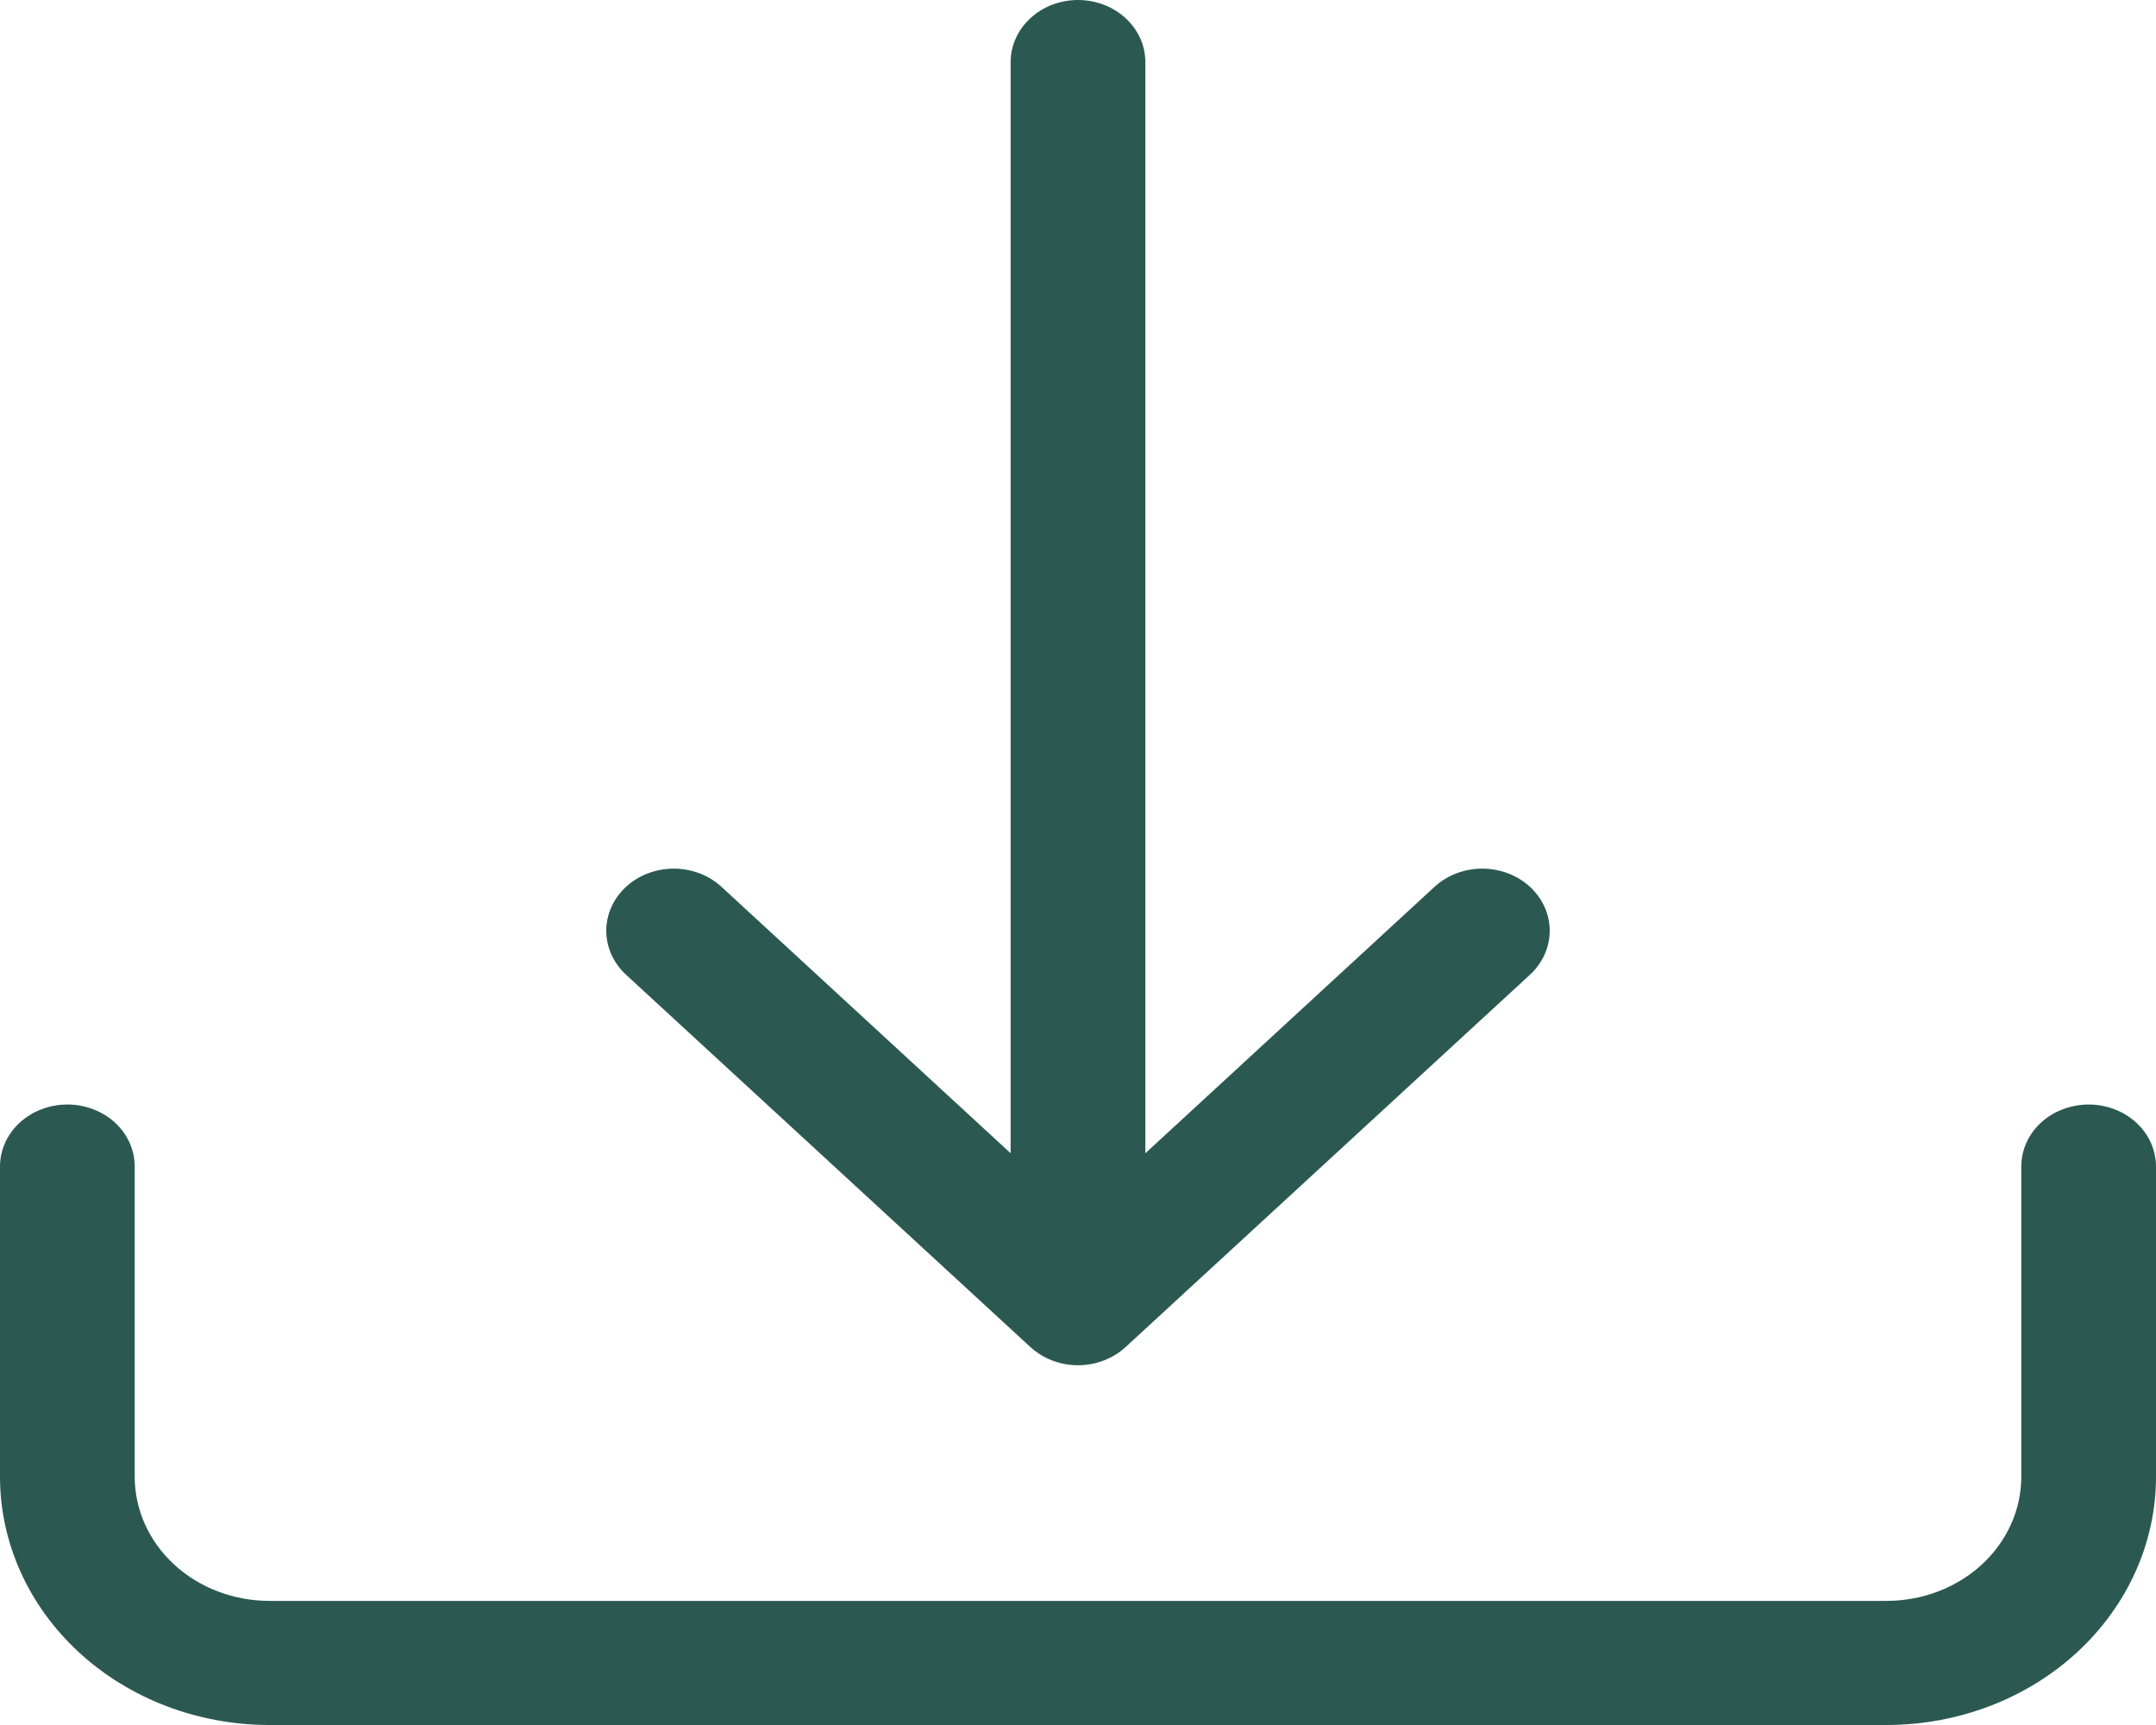
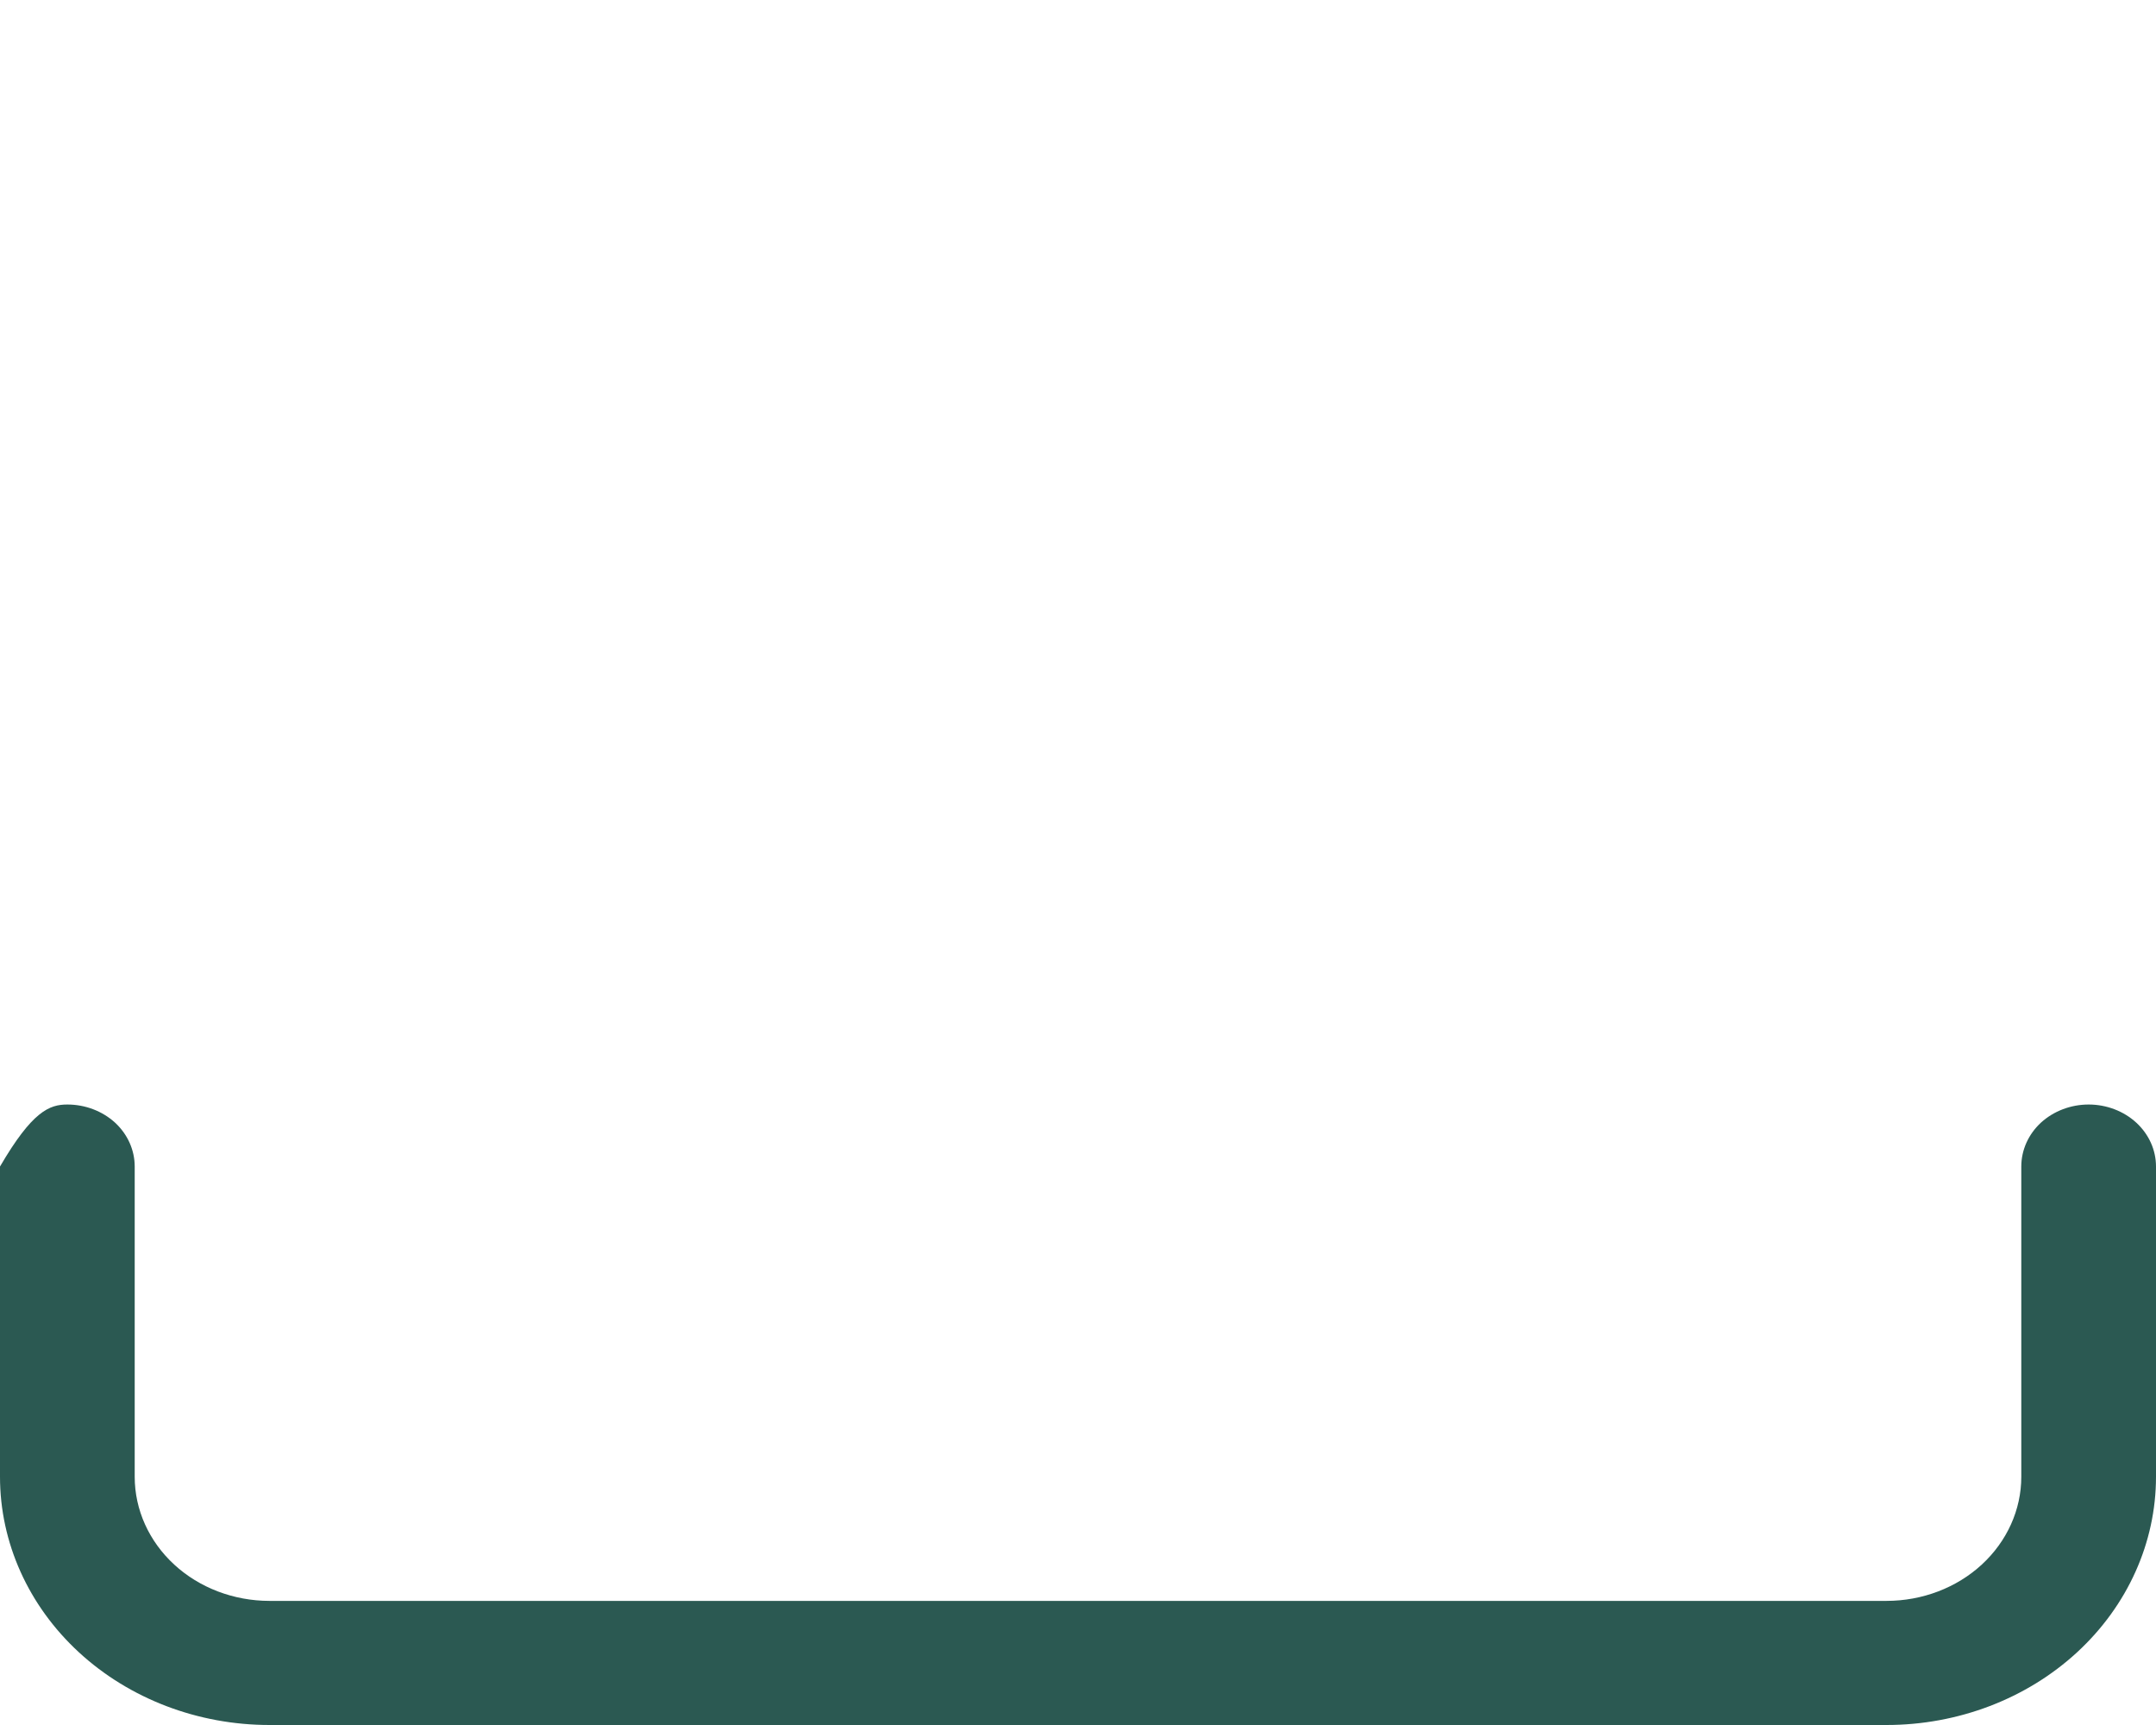
<svg xmlns="http://www.w3.org/2000/svg" width="25" height="20" viewBox="0 0 25 20" fill="none">
-   <path d="M0.781 12.806C0.988 12.806 1.187 12.882 1.334 13.016C1.48 13.151 1.562 13.334 1.562 13.525V17.122C1.562 17.504 1.727 17.87 2.02 18.14C2.313 18.41 2.711 18.561 3.125 18.561H21.875C22.289 18.561 22.687 18.41 22.98 18.14C23.273 17.87 23.438 17.504 23.438 17.122V13.525C23.438 13.334 23.52 13.151 23.666 13.016C23.813 12.882 24.012 12.806 24.219 12.806C24.426 12.806 24.625 12.882 24.771 13.016C24.918 13.151 25 13.334 25 13.525V17.122C25 17.885 24.671 18.617 24.085 19.157C23.499 19.697 22.704 20 21.875 20H3.125C2.296 20 1.501 19.697 0.915 19.157C0.329 18.617 0 17.885 0 17.122V13.525C0 13.334 0.082 13.151 0.229 13.016C0.375 12.882 0.574 12.806 0.781 12.806Z" fill="#2B5952" />
-   <path d="M11.947 15.617C12.02 15.684 12.106 15.737 12.201 15.774C12.296 15.81 12.397 15.829 12.5 15.829C12.603 15.829 12.704 15.81 12.799 15.774C12.894 15.737 12.981 15.684 13.053 15.617L17.741 11.301C17.887 11.166 17.97 10.982 17.97 10.791C17.97 10.6 17.887 10.417 17.741 10.282C17.594 10.147 17.395 10.071 17.188 10.071C16.98 10.071 16.781 10.147 16.634 10.282L13.281 13.371V0.719C13.281 0.529 13.199 0.346 13.052 0.211C12.906 0.076 12.707 0 12.5 0C12.293 0 12.094 0.076 11.948 0.211C11.801 0.346 11.719 0.529 11.719 0.719V13.371L8.366 10.282C8.219 10.147 8.02 10.071 7.813 10.071C7.605 10.071 7.406 10.147 7.259 10.282C7.113 10.417 7.03 10.6 7.03 10.791C7.03 10.982 7.113 11.166 7.259 11.301L11.947 15.617Z" fill="#2B5952" />
+   <path d="M0.781 12.806C0.988 12.806 1.187 12.882 1.334 13.016C1.48 13.151 1.562 13.334 1.562 13.525V17.122C1.562 17.504 1.727 17.87 2.02 18.14C2.313 18.41 2.711 18.561 3.125 18.561H21.875C22.289 18.561 22.687 18.41 22.98 18.14C23.273 17.87 23.438 17.504 23.438 17.122V13.525C23.438 13.334 23.52 13.151 23.666 13.016C23.813 12.882 24.012 12.806 24.219 12.806C24.426 12.806 24.625 12.882 24.771 13.016C24.918 13.151 25 13.334 25 13.525V17.122C25 17.885 24.671 18.617 24.085 19.157C23.499 19.697 22.704 20 21.875 20H3.125C2.296 20 1.501 19.697 0.915 19.157C0.329 18.617 0 17.885 0 17.122V13.525C0.375 12.882 0.574 12.806 0.781 12.806Z" fill="#2B5952" />
</svg>